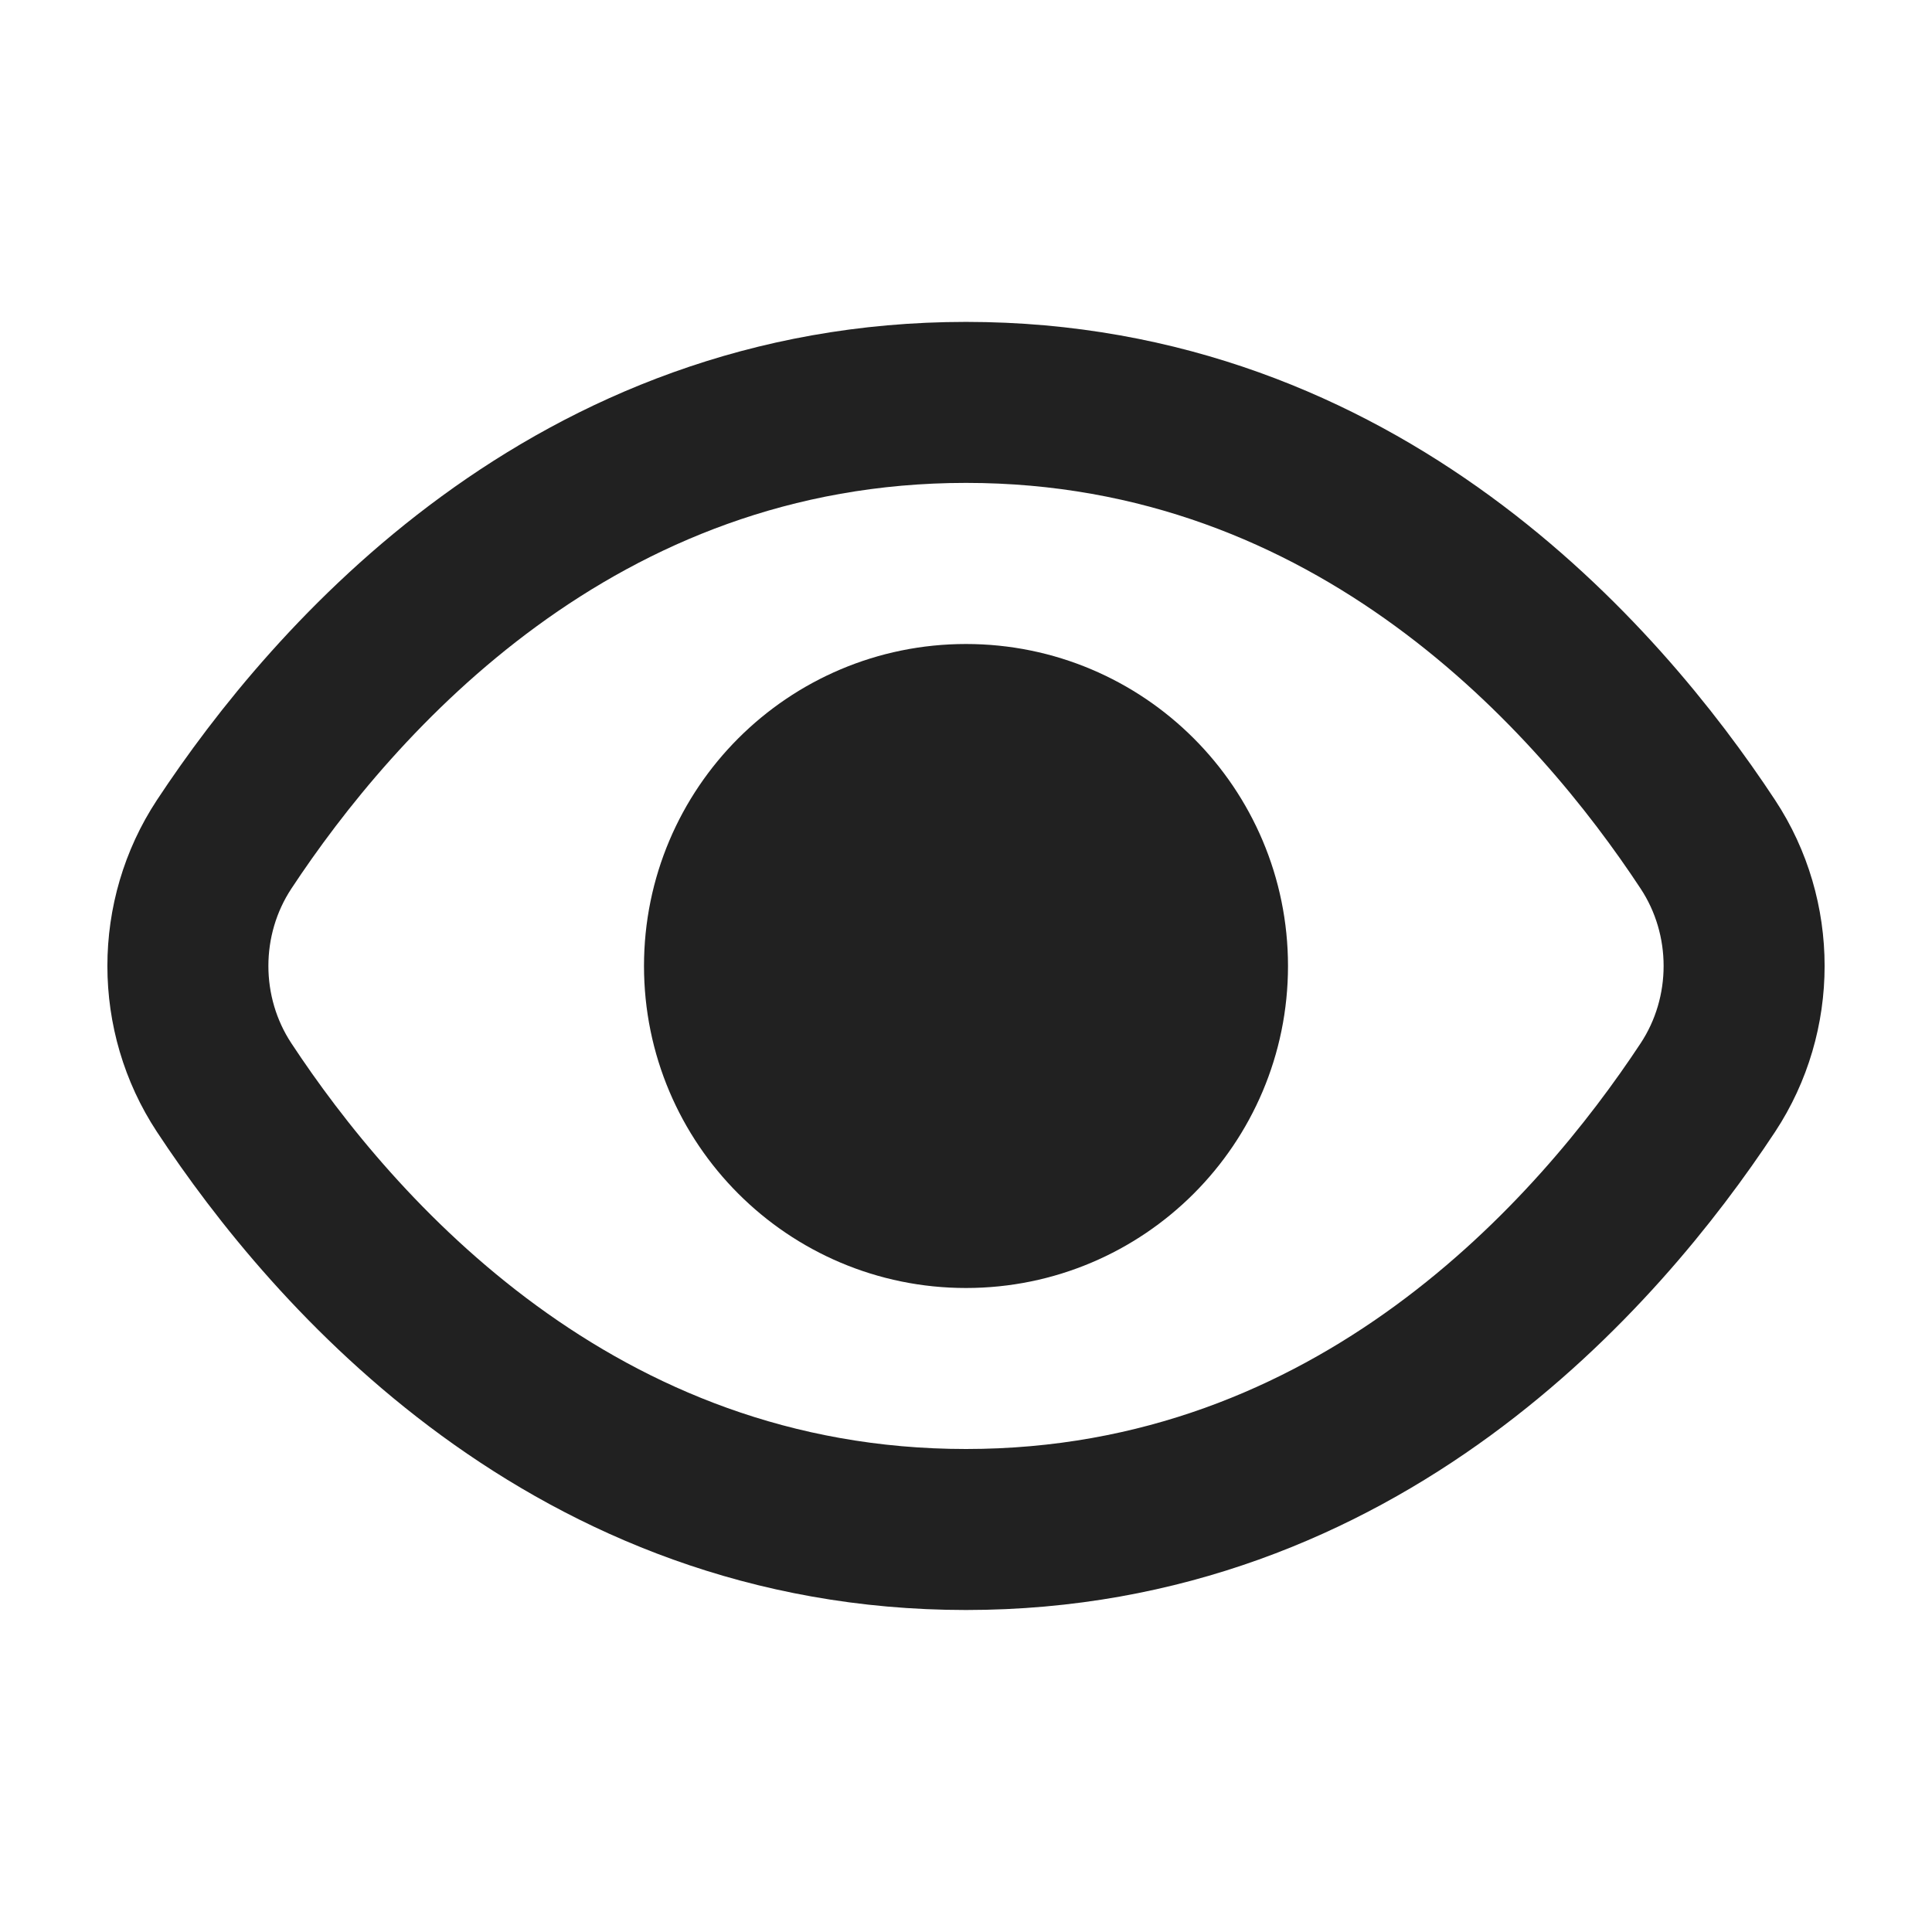
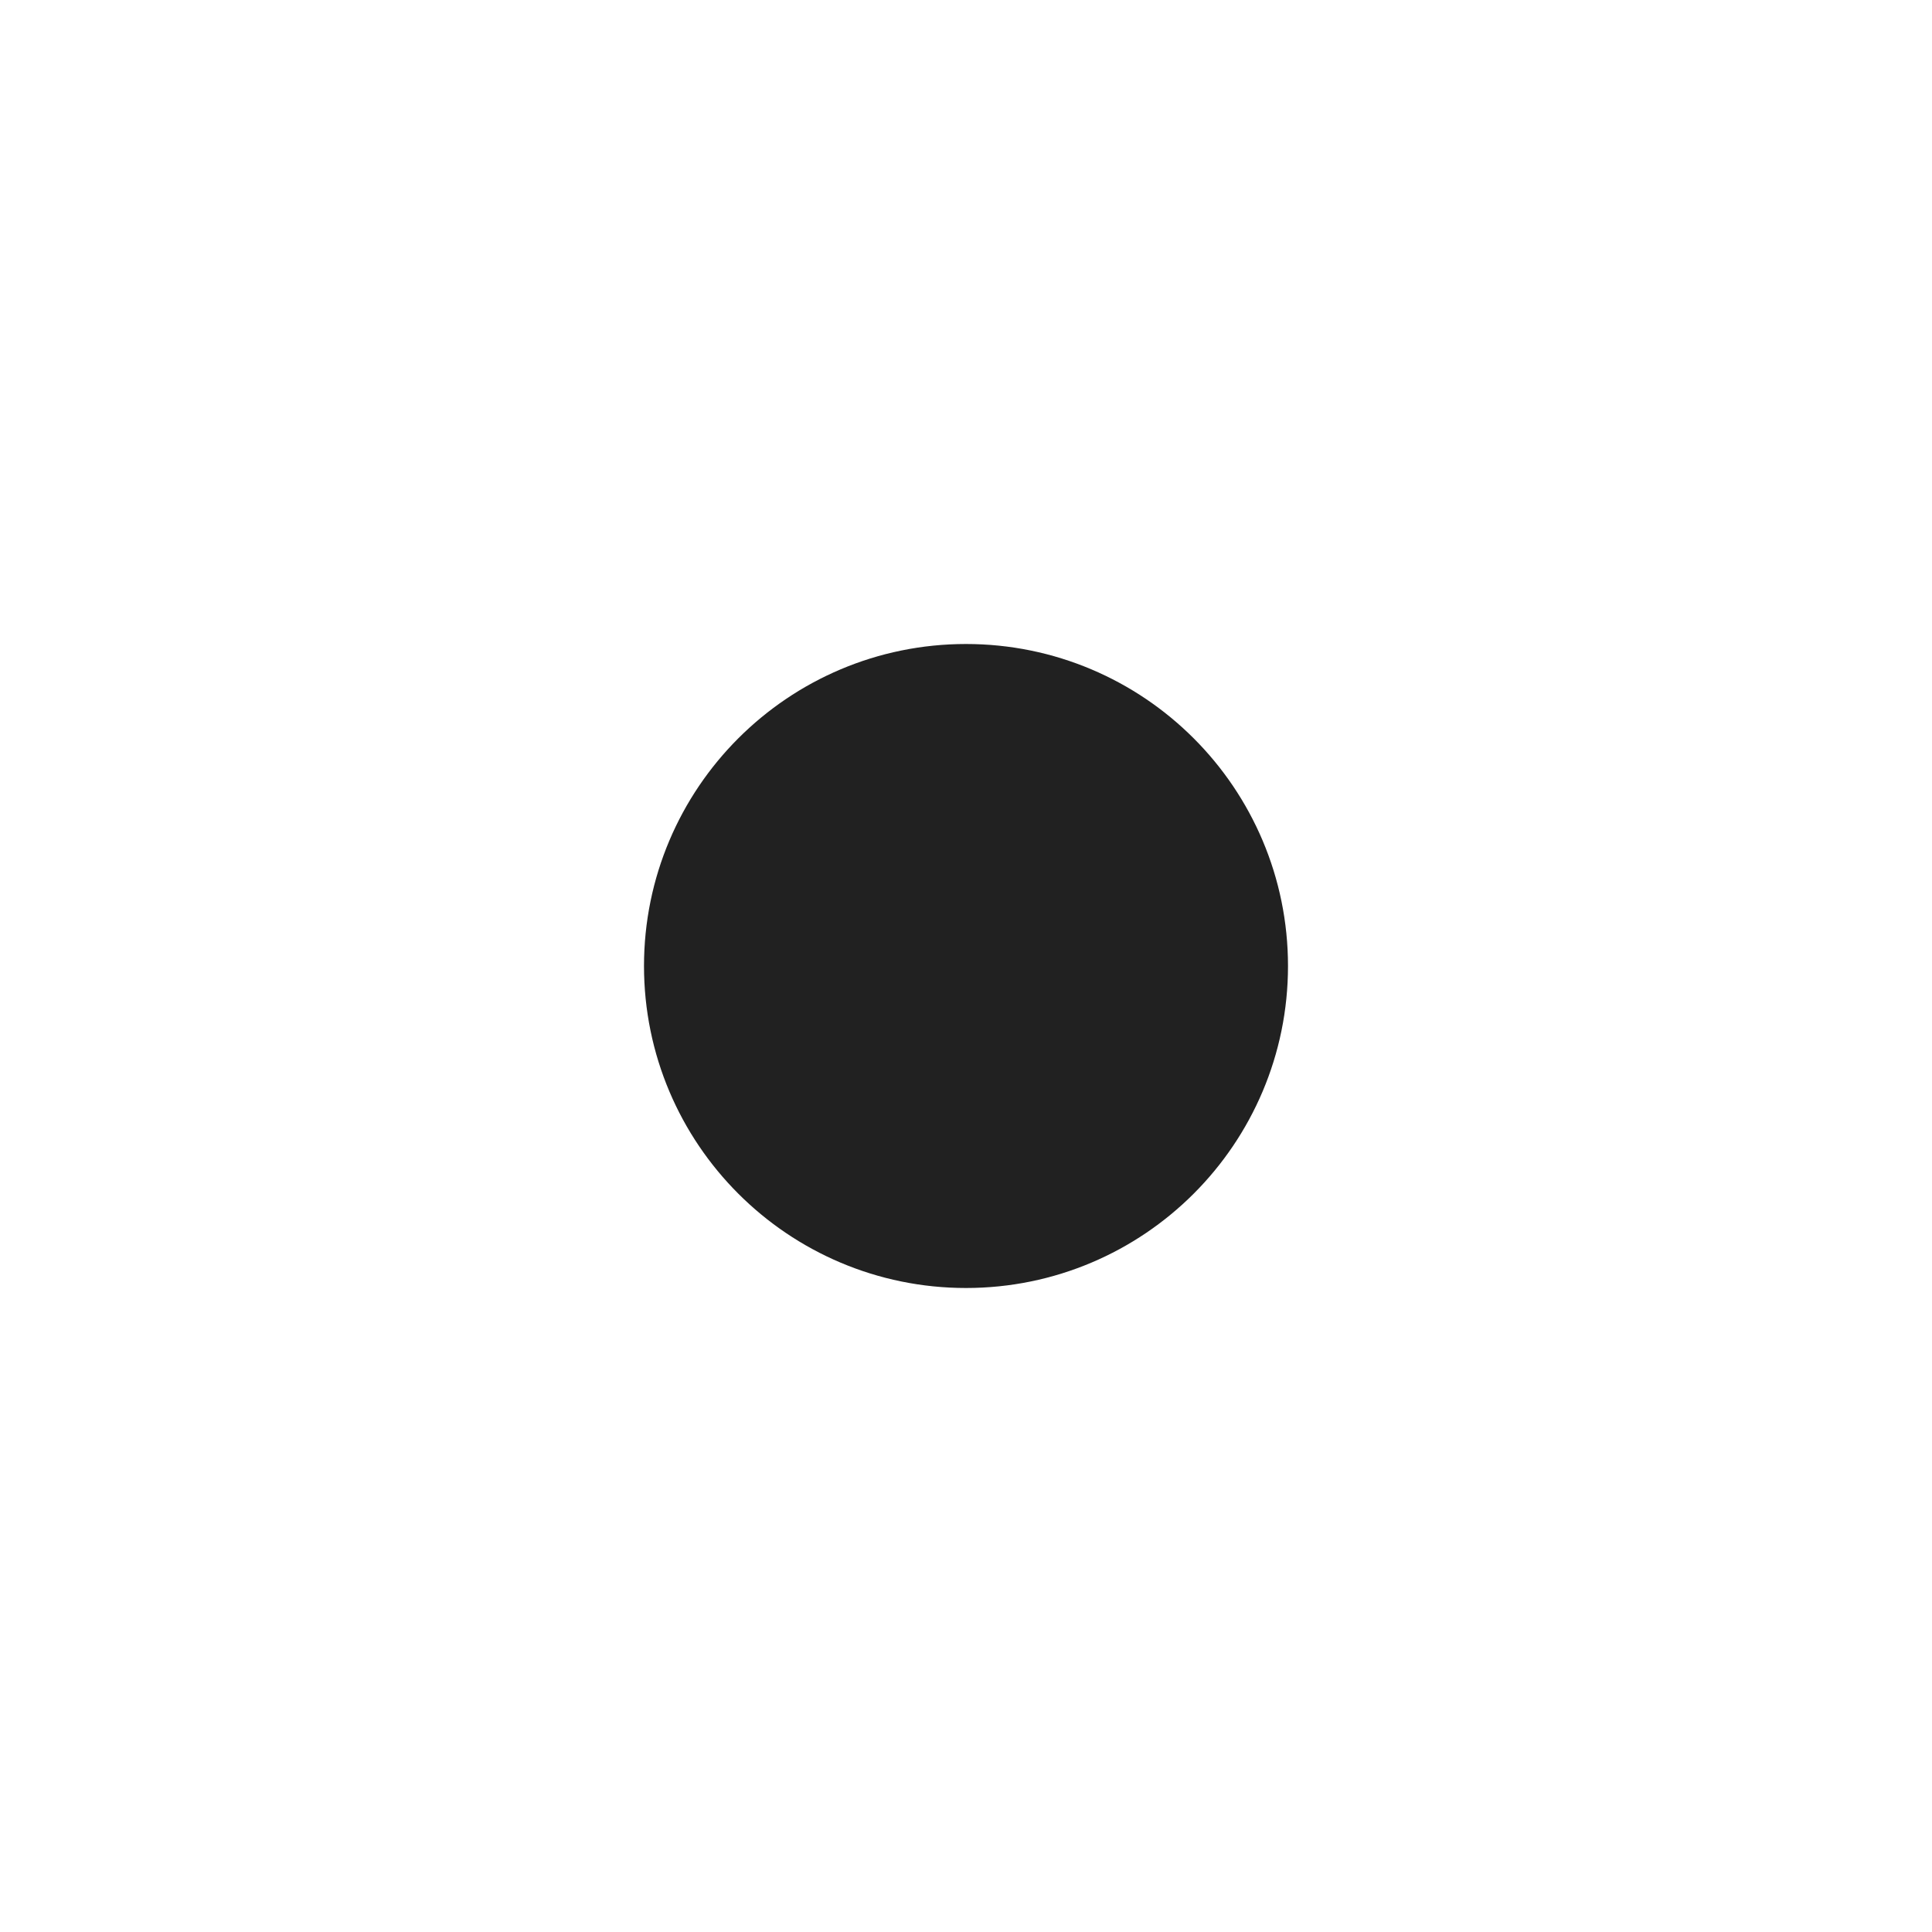
<svg xmlns="http://www.w3.org/2000/svg" height="18" width="18" viewBox="0 0 18 18">
  <title>18 eye</title>
  <g stroke-linecap="round" stroke-width="1.5" fill="none" stroke="#212121" stroke-linejoin="round" class="nc-icon-wrapper">
-     <path d="m2.088,10.132c-.45-.683-.45-1.582,0-2.265,1.018-1.543,3.262-4.118,6.912-4.118s5.895,2.574,6.912,4.118c.45.683.45,1.582,0,2.265-1.018,1.543-3.262,4.118-6.912,4.118s-5.895-2.574-6.912-4.118Z" />
    <circle cx="9" cy="9" r="2.25" fill="#212121" data-color="color-2" />
  </g>
</svg>